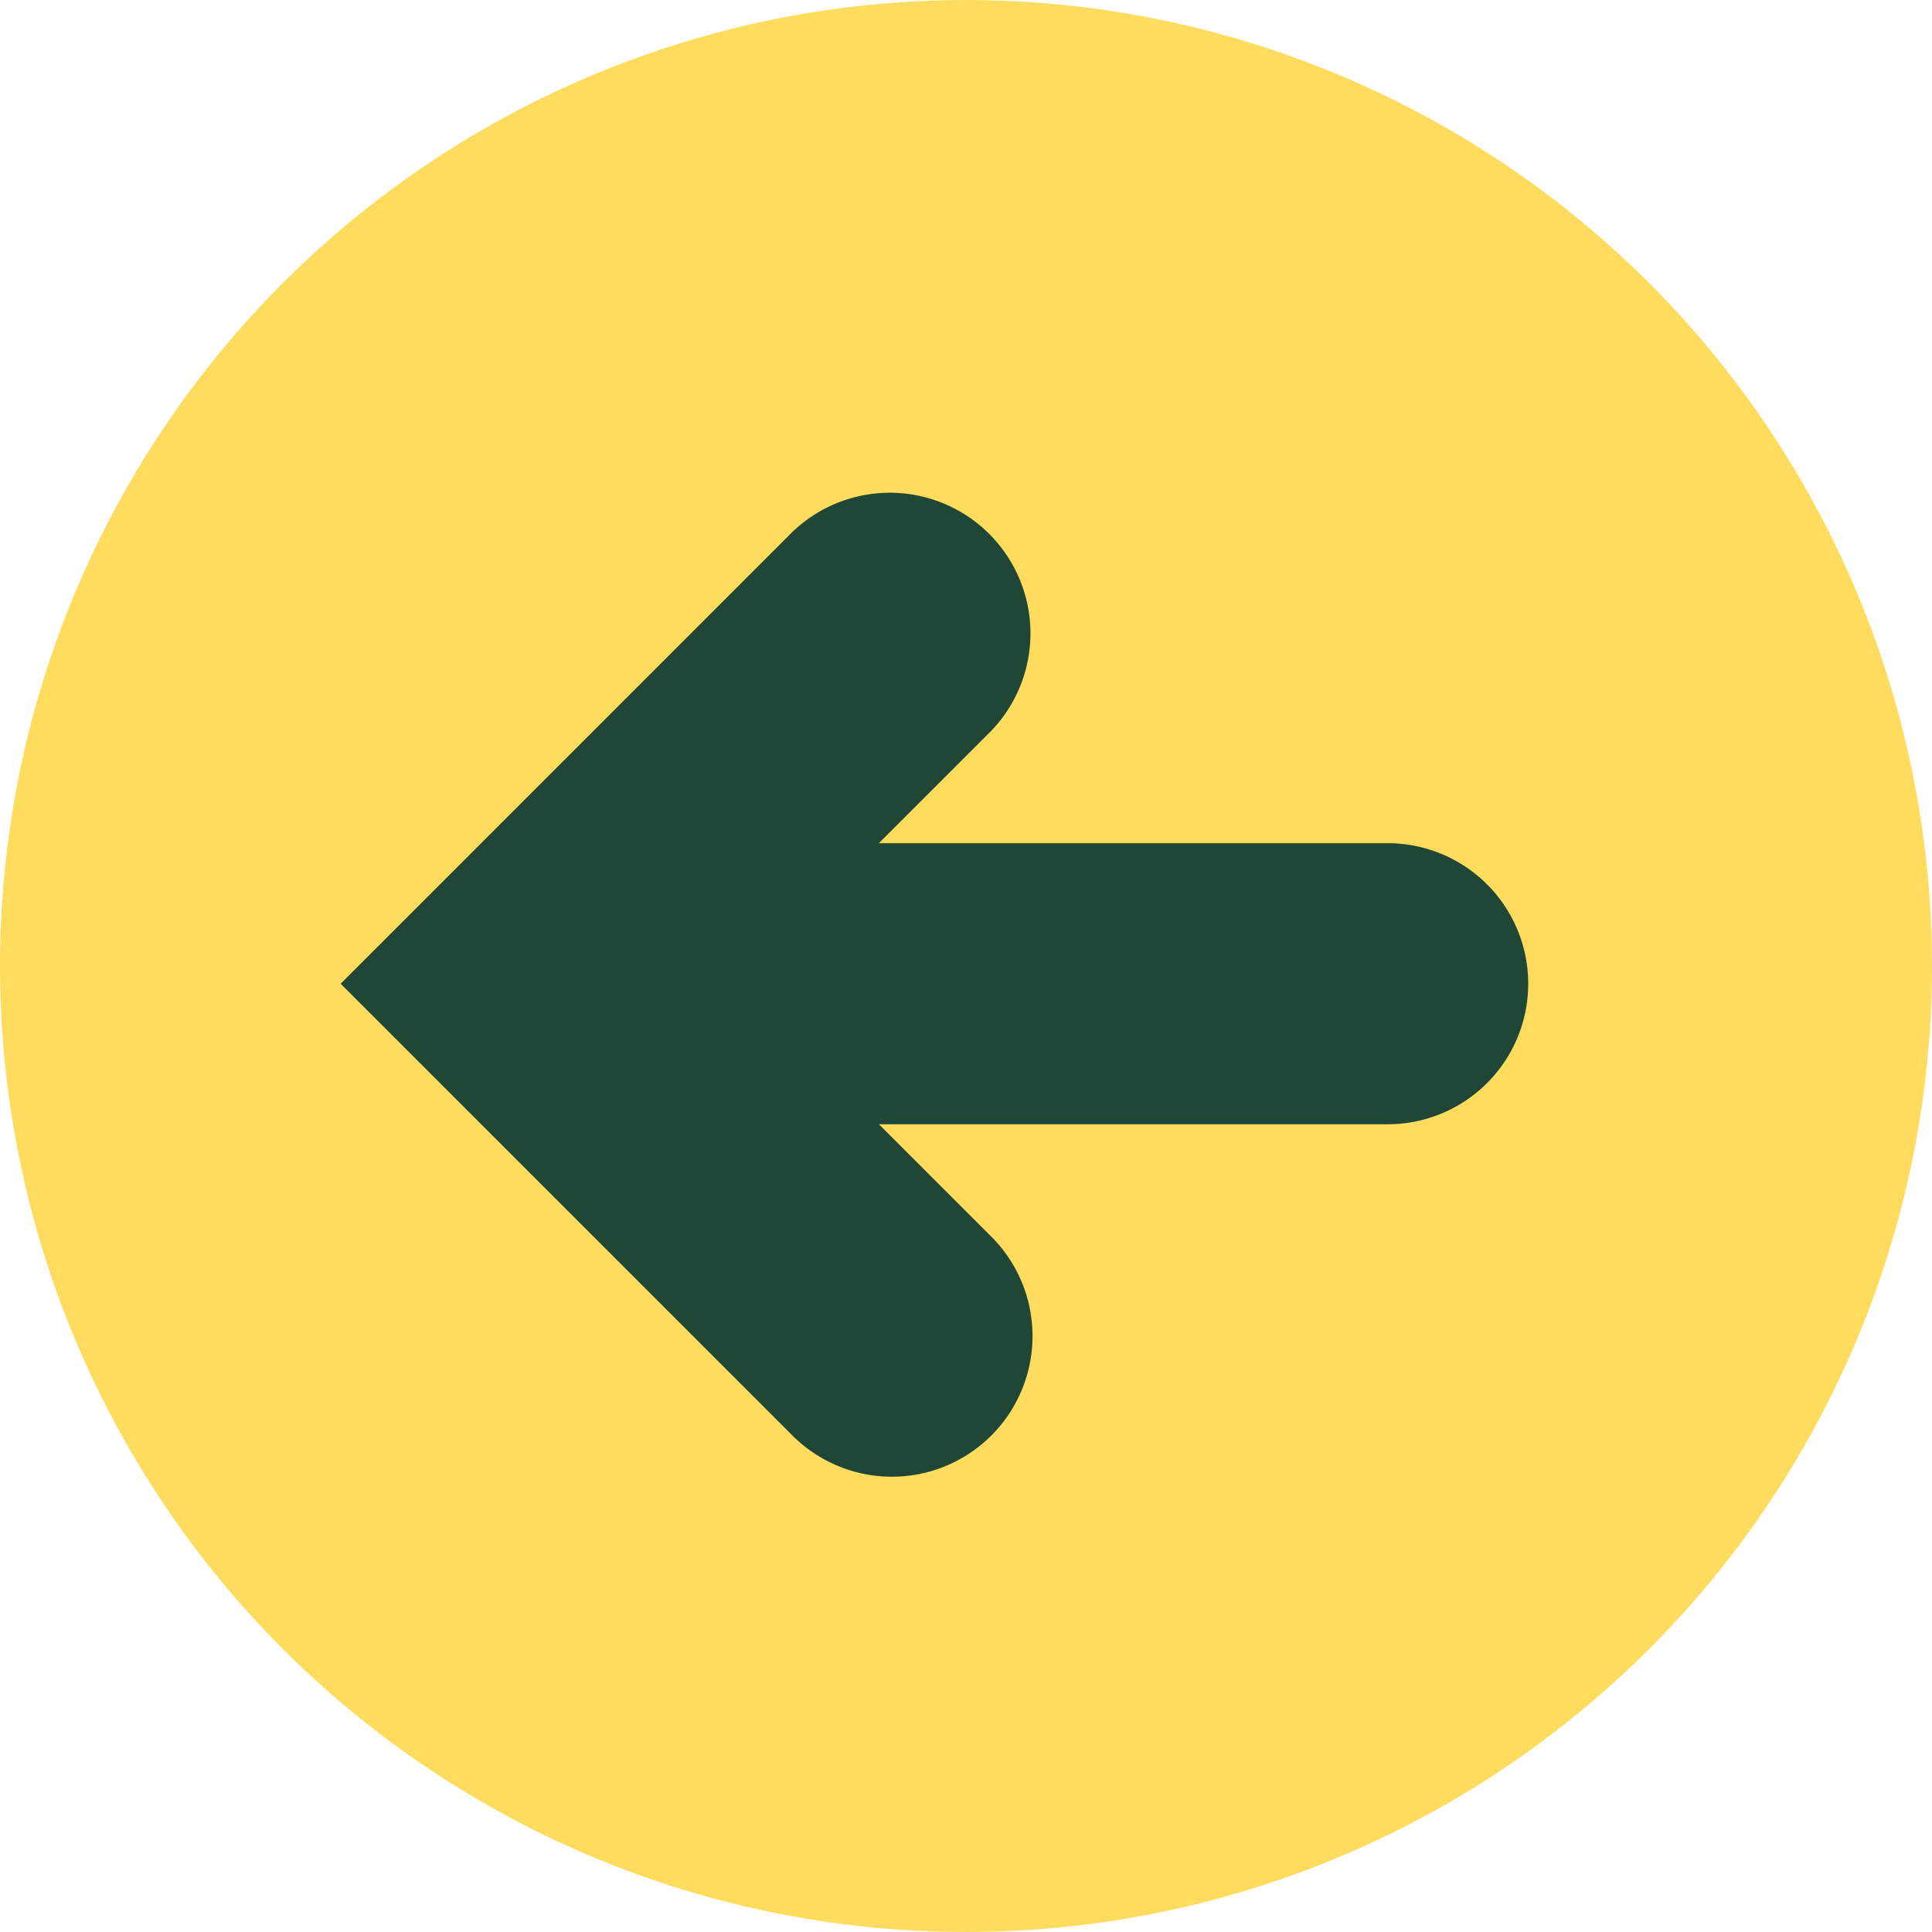
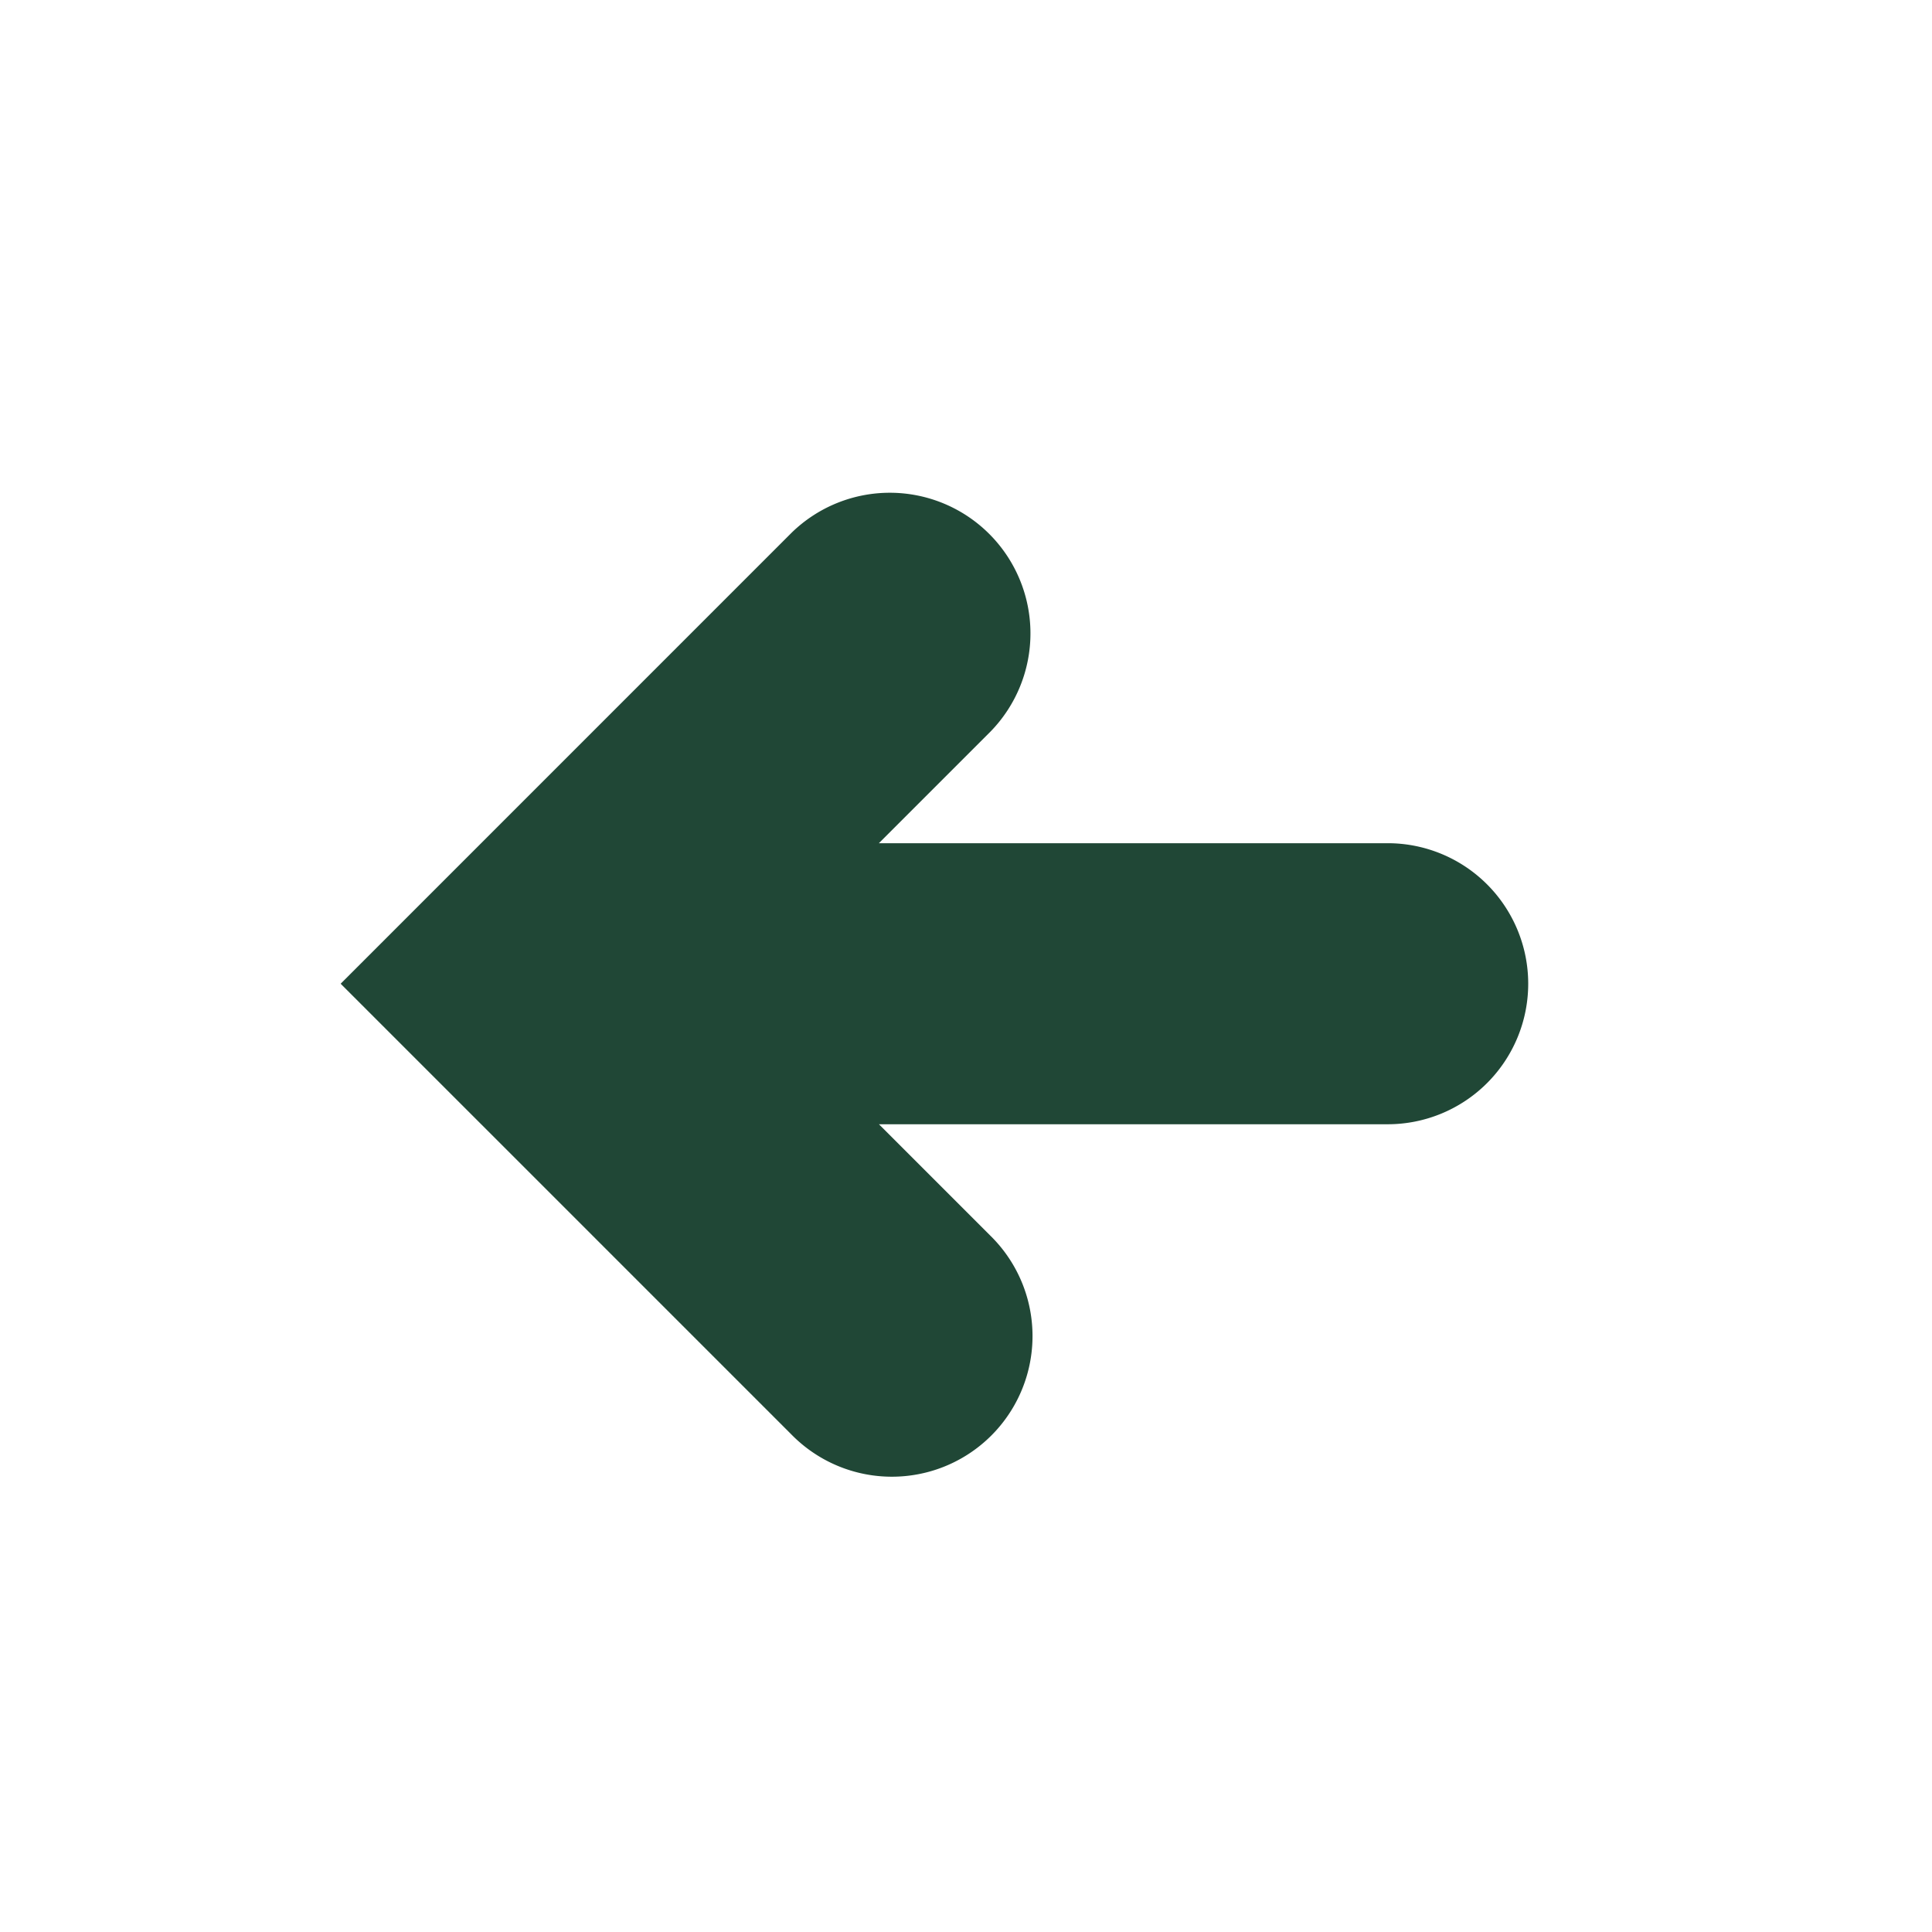
<svg xmlns="http://www.w3.org/2000/svg" width="34" height="34" viewBox="0 0 34 34">
  <g id="Raggruppa_849" data-name="Raggruppa 849" transform="translate(-798 1903) rotate(-90)">
-     <circle id="Ellisse_3" data-name="Ellisse 3" cx="17" cy="17" r="17" transform="translate(1869 798)" fill="#ffdc5e" />
    <g id="arrow_up_thick" data-name="arrow up thick" transform="translate(1870.849 800.075)">
      <path id="Tracciato_756" data-name="Tracciato 756" d="M18.656,6.34l-7.933,7.933a2.475,2.475,0,1,0,3.5,3.5l1.96-1.96v8.953a2.473,2.473,0,1,0,4.946,0V15.812l1.96,1.96a2.475,2.475,0,0,0,3.5-3.5Z" transform="translate(-3.817 -2.42)" fill="#204736" />
-       <path id="Tracciato_757" data-name="Tracciato 757" d="M0,0H29.678V29.678H0Z" fill="none" />
    </g>
  </g>
</svg>